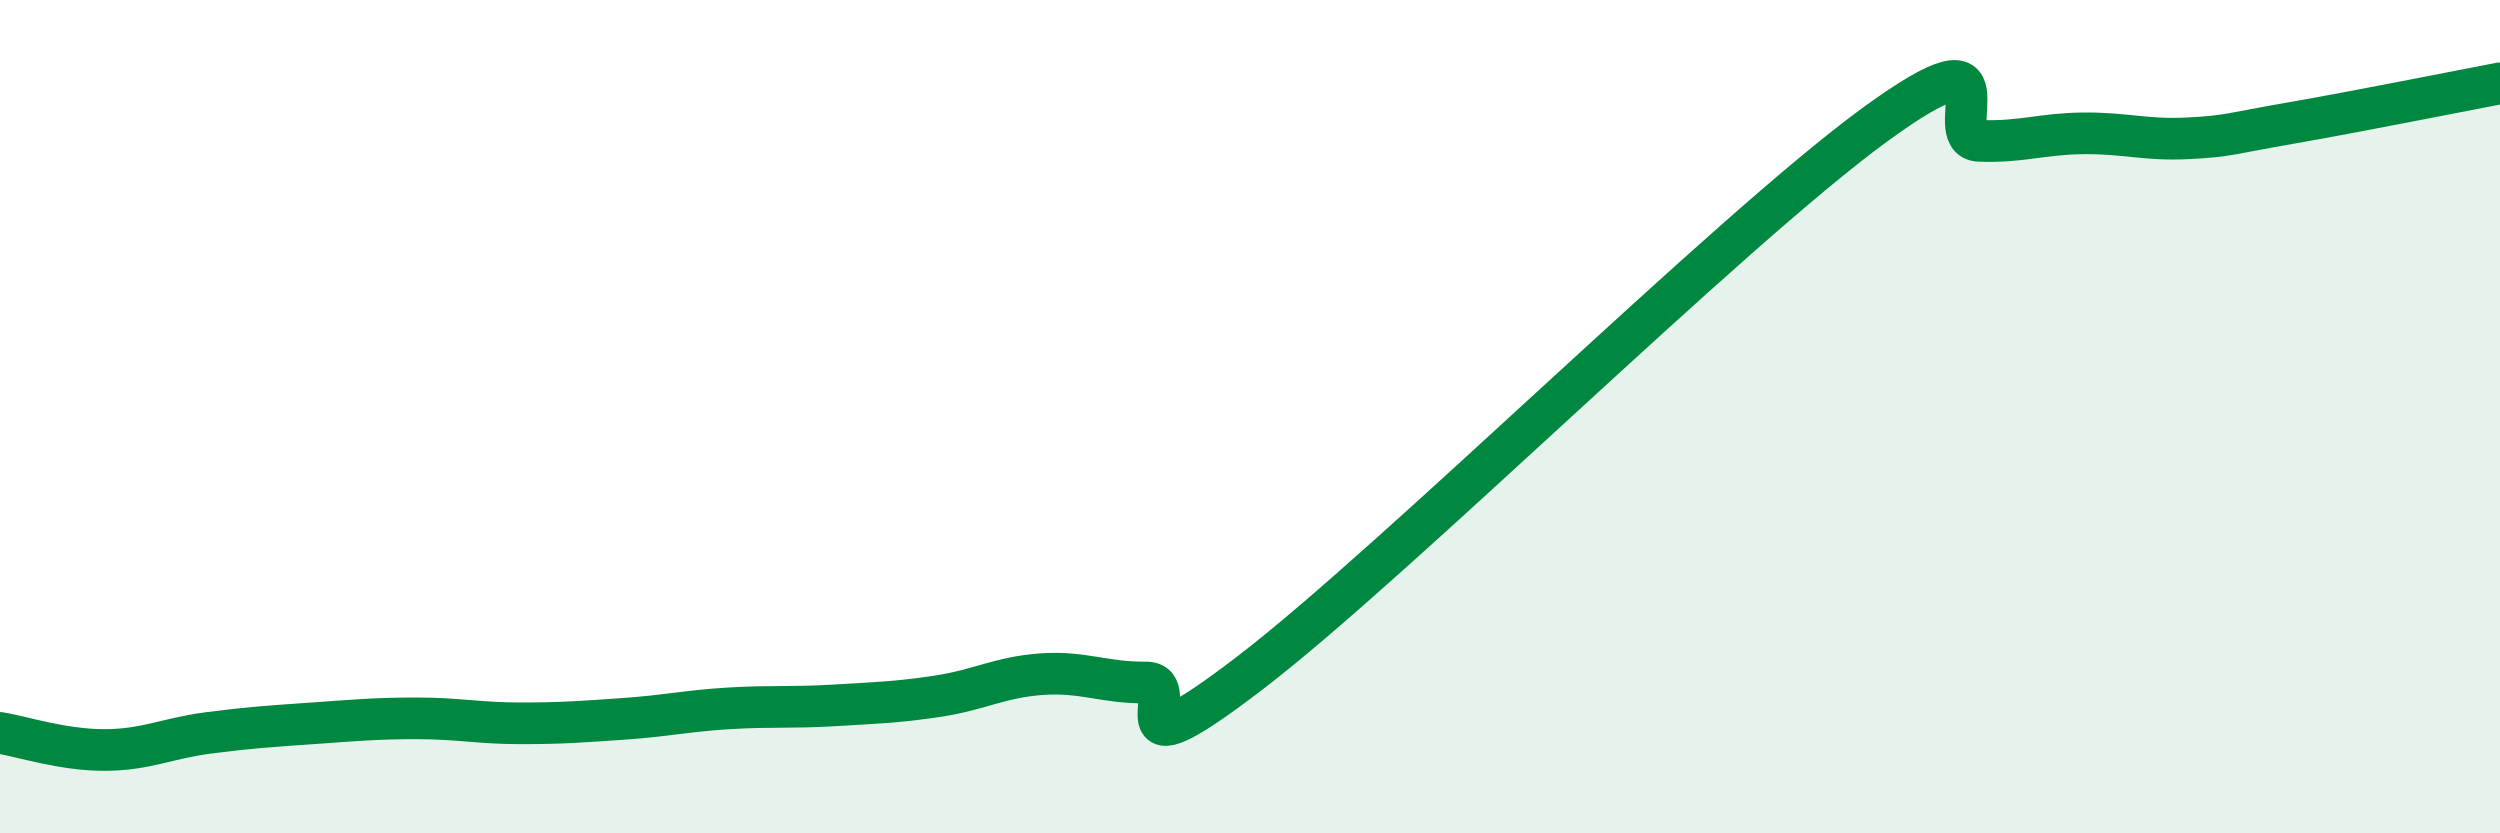
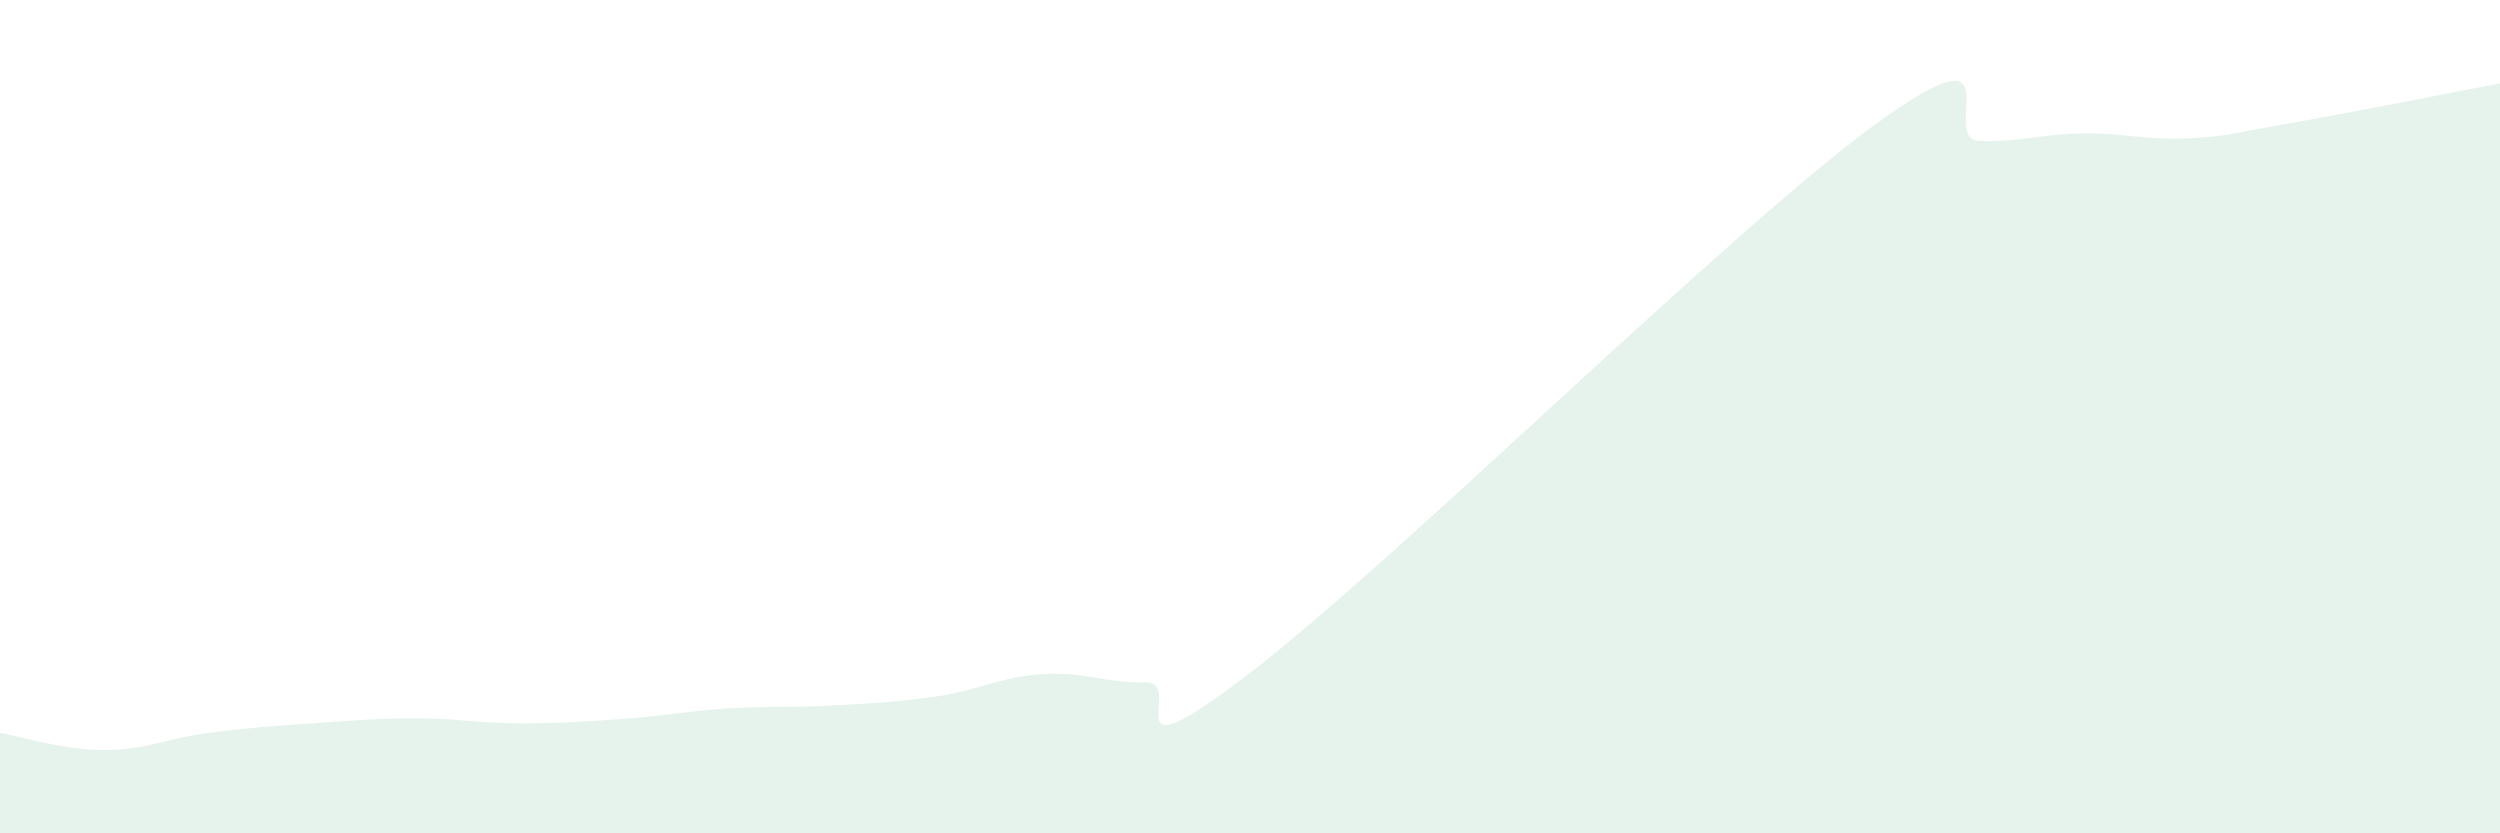
<svg xmlns="http://www.w3.org/2000/svg" width="60" height="20" viewBox="0 0 60 20">
  <path d="M 0,17.59 C 0.5,17.67 1.5,18 2.5,18 C 3.5,18 4,17.72 5,17.59 C 6,17.46 6.5,17.43 7.5,17.36 C 8.5,17.29 9,17.24 10,17.24 C 11,17.24 11.5,17.36 12.5,17.36 C 13.5,17.36 14,17.32 15,17.25 C 16,17.18 16.5,17.06 17.5,17 C 18.5,16.94 19,16.99 20,16.93 C 21,16.87 21.5,16.86 22.5,16.71 C 23.5,16.56 24,16.25 25,16.18 C 26,16.11 26.5,16.39 27.5,16.38 C 28.5,16.37 26.5,18.83 30,16.15 C 33.5,13.47 41.5,5.54 45,2.99 C 48.5,0.44 46.5,3.34 47.5,3.38 C 48.5,3.42 49,3.21 50,3.2 C 51,3.19 51.5,3.37 52.5,3.32 C 53.5,3.27 53.5,3.21 55,2.95 C 56.5,2.69 59,2.19 60,2L60 20L0 20Z" fill="#008740" opacity="0.1" stroke-linecap="round" stroke-linejoin="round" />
-   <path d="M 0,17.59 C 0.5,17.67 1.5,18 2.5,18 C 3.5,18 4,17.72 5,17.59 C 6,17.46 6.5,17.43 7.5,17.36 C 8.5,17.29 9,17.24 10,17.24 C 11,17.24 11.5,17.36 12.5,17.36 C 13.5,17.36 14,17.32 15,17.25 C 16,17.18 16.5,17.06 17.5,17 C 18.5,16.94 19,16.99 20,16.93 C 21,16.87 21.5,16.86 22.5,16.71 C 23.5,16.56 24,16.25 25,16.18 C 26,16.11 26.5,16.39 27.5,16.38 C 28.5,16.37 26.5,18.83 30,16.15 C 33.5,13.47 41.5,5.54 45,2.99 C 48.5,0.44 46.5,3.34 47.5,3.38 C 48.5,3.42 49,3.21 50,3.2 C 51,3.19 51.5,3.37 52.5,3.32 C 53.5,3.27 53.5,3.21 55,2.95 C 56.5,2.69 59,2.19 60,2" stroke="#008740" stroke-width="1" fill="none" stroke-linecap="round" stroke-linejoin="round" />
</svg>